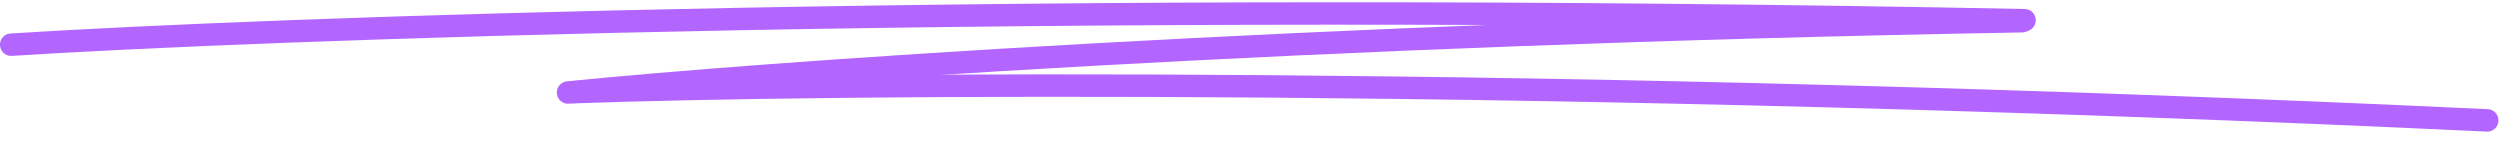
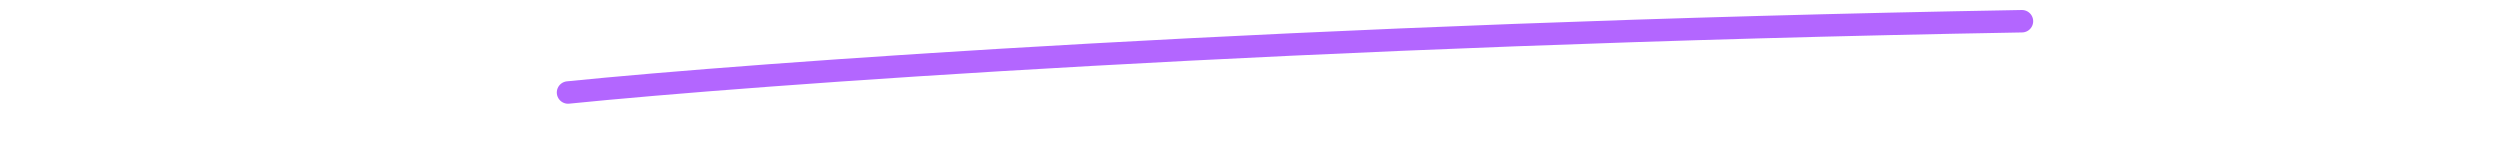
<svg xmlns="http://www.w3.org/2000/svg" width="557" height="32" viewBox="0 0 557 32" fill="none">
-   <path d="M2.494 9.955C59.732 6.319 229.579 0.137 451.068 4.501" stroke="#B366FF" stroke-width="5" stroke-linecap="round" />
  <path d="M126.555 20.609C167.235 16.494 288.974 7.558 450.492 4.728" stroke="#B366FF" stroke-width="5" stroke-linecap="round" />
-   <path d="M127.902 20.534C182.931 18.544 345.224 17.017 554.164 26.821" stroke="#B366FF" stroke-width="5" stroke-linecap="round" />
</svg>